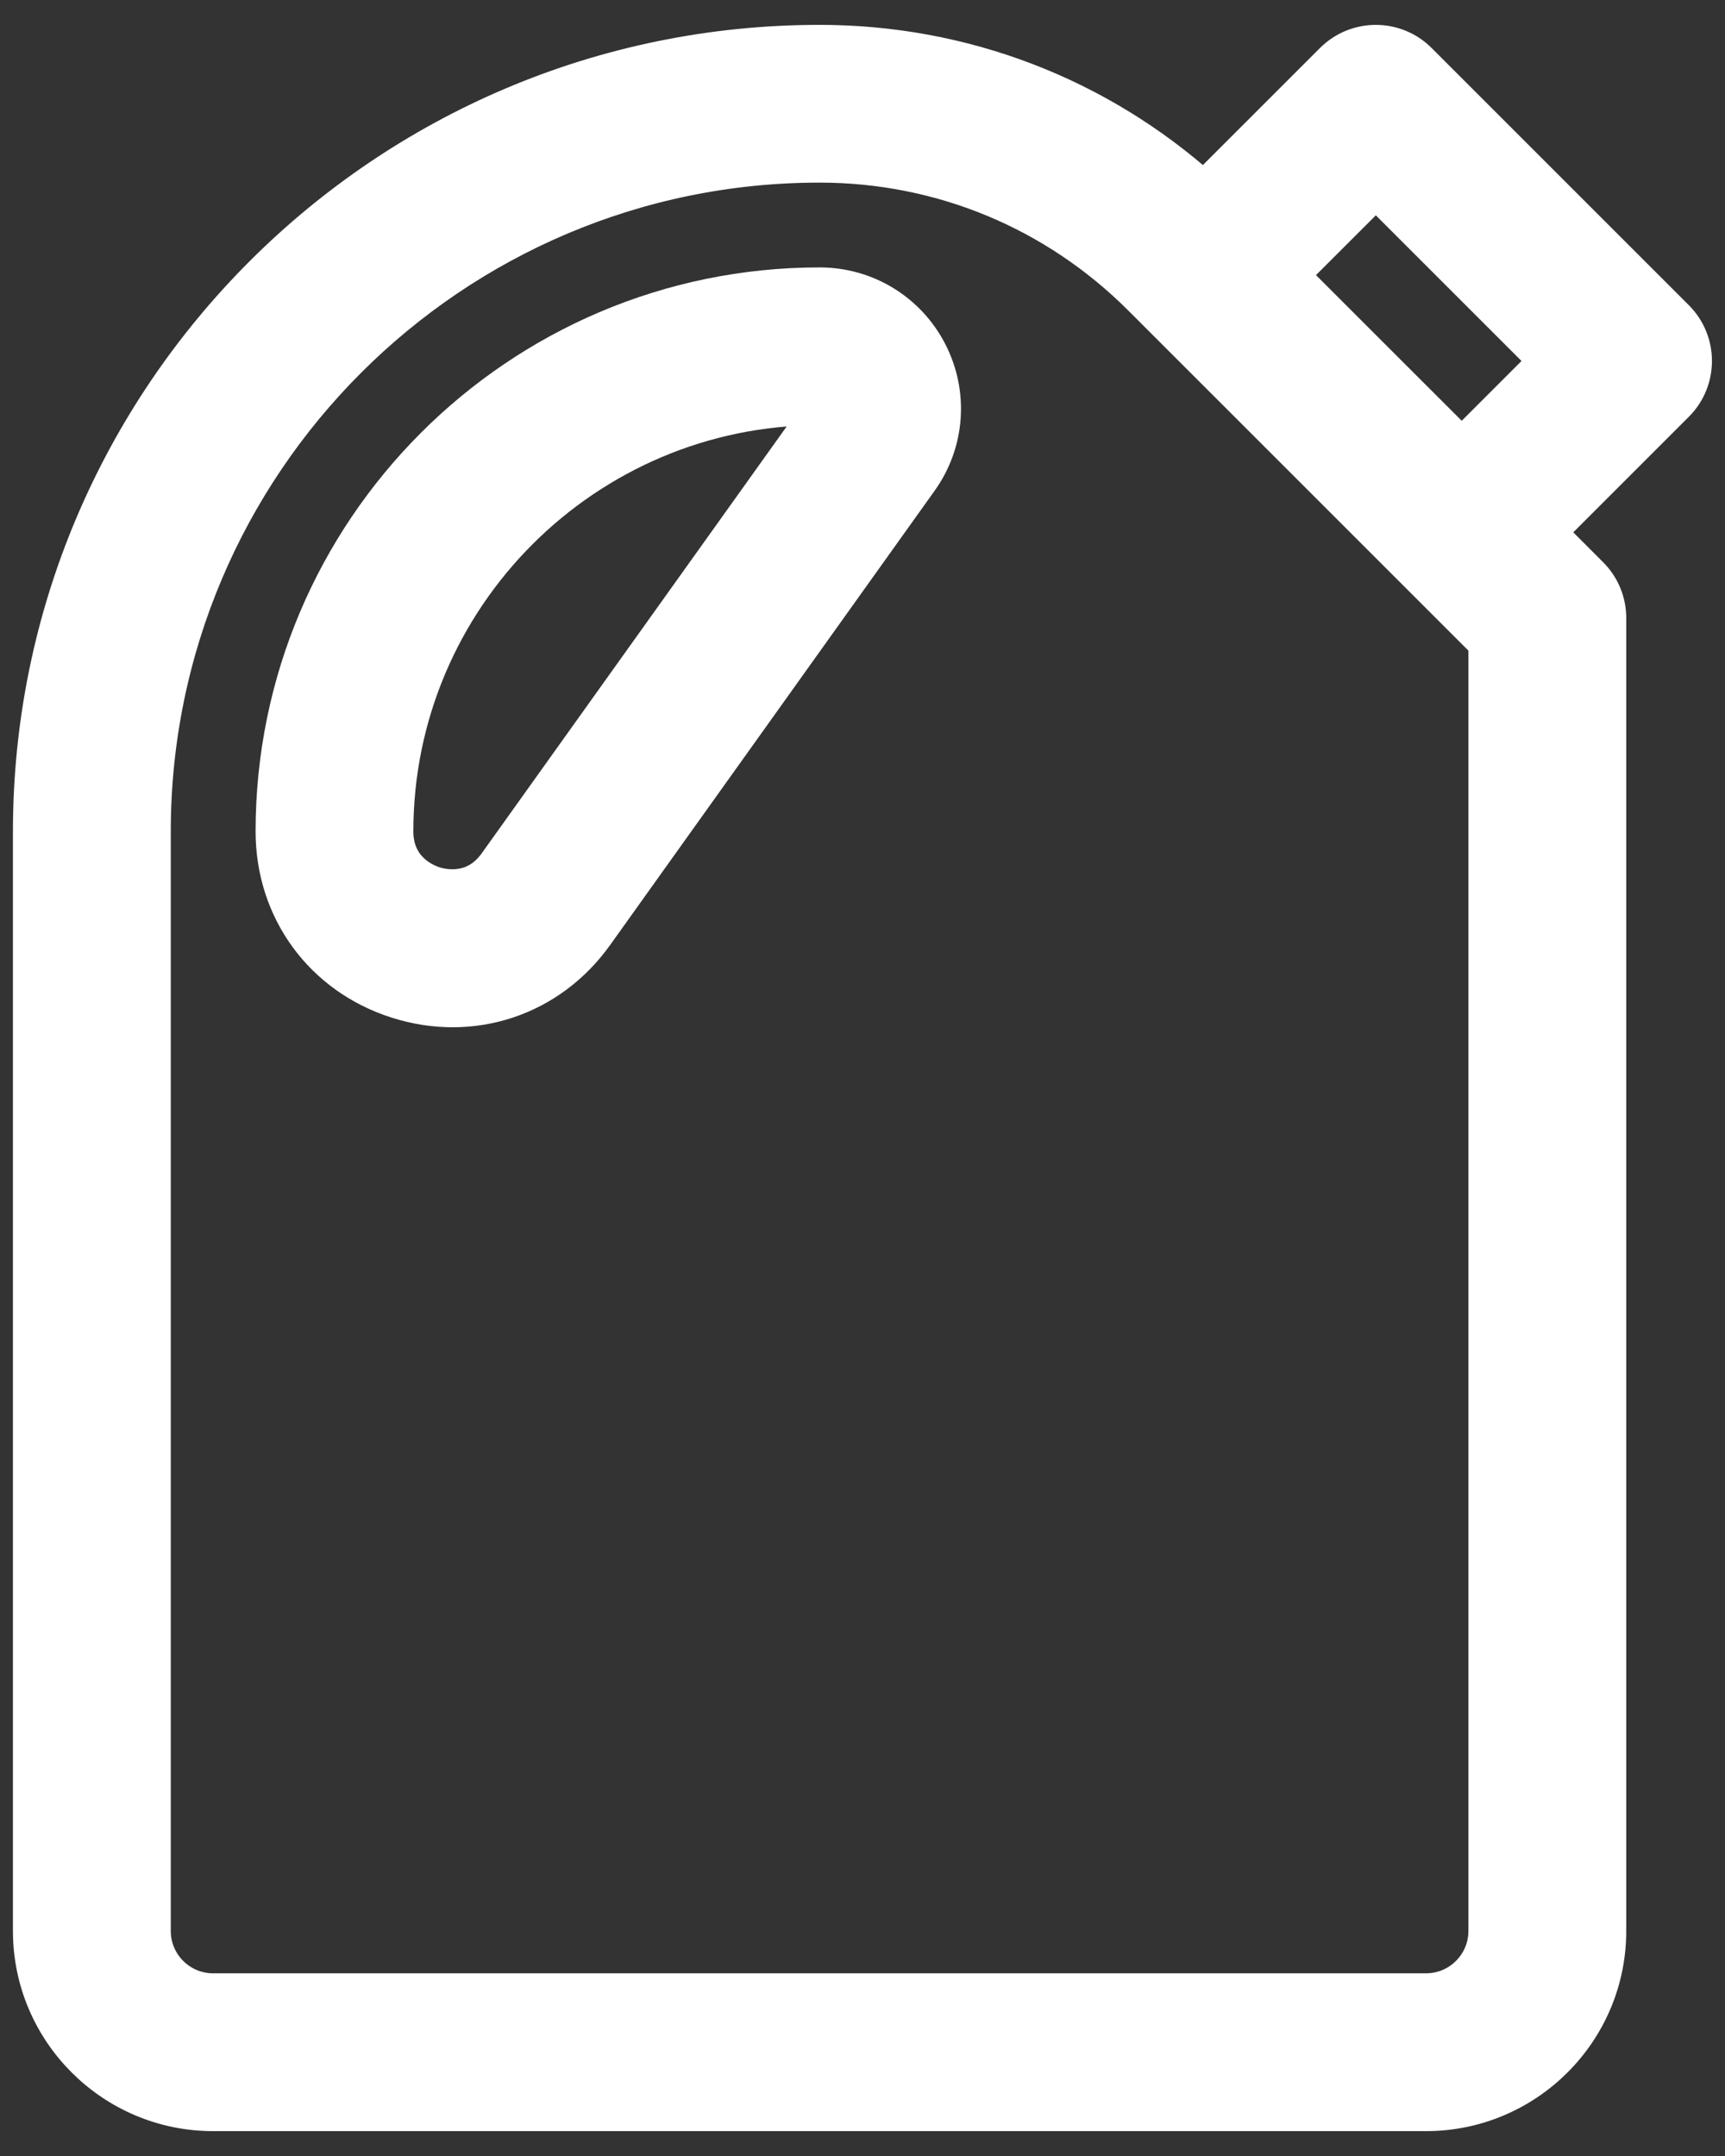
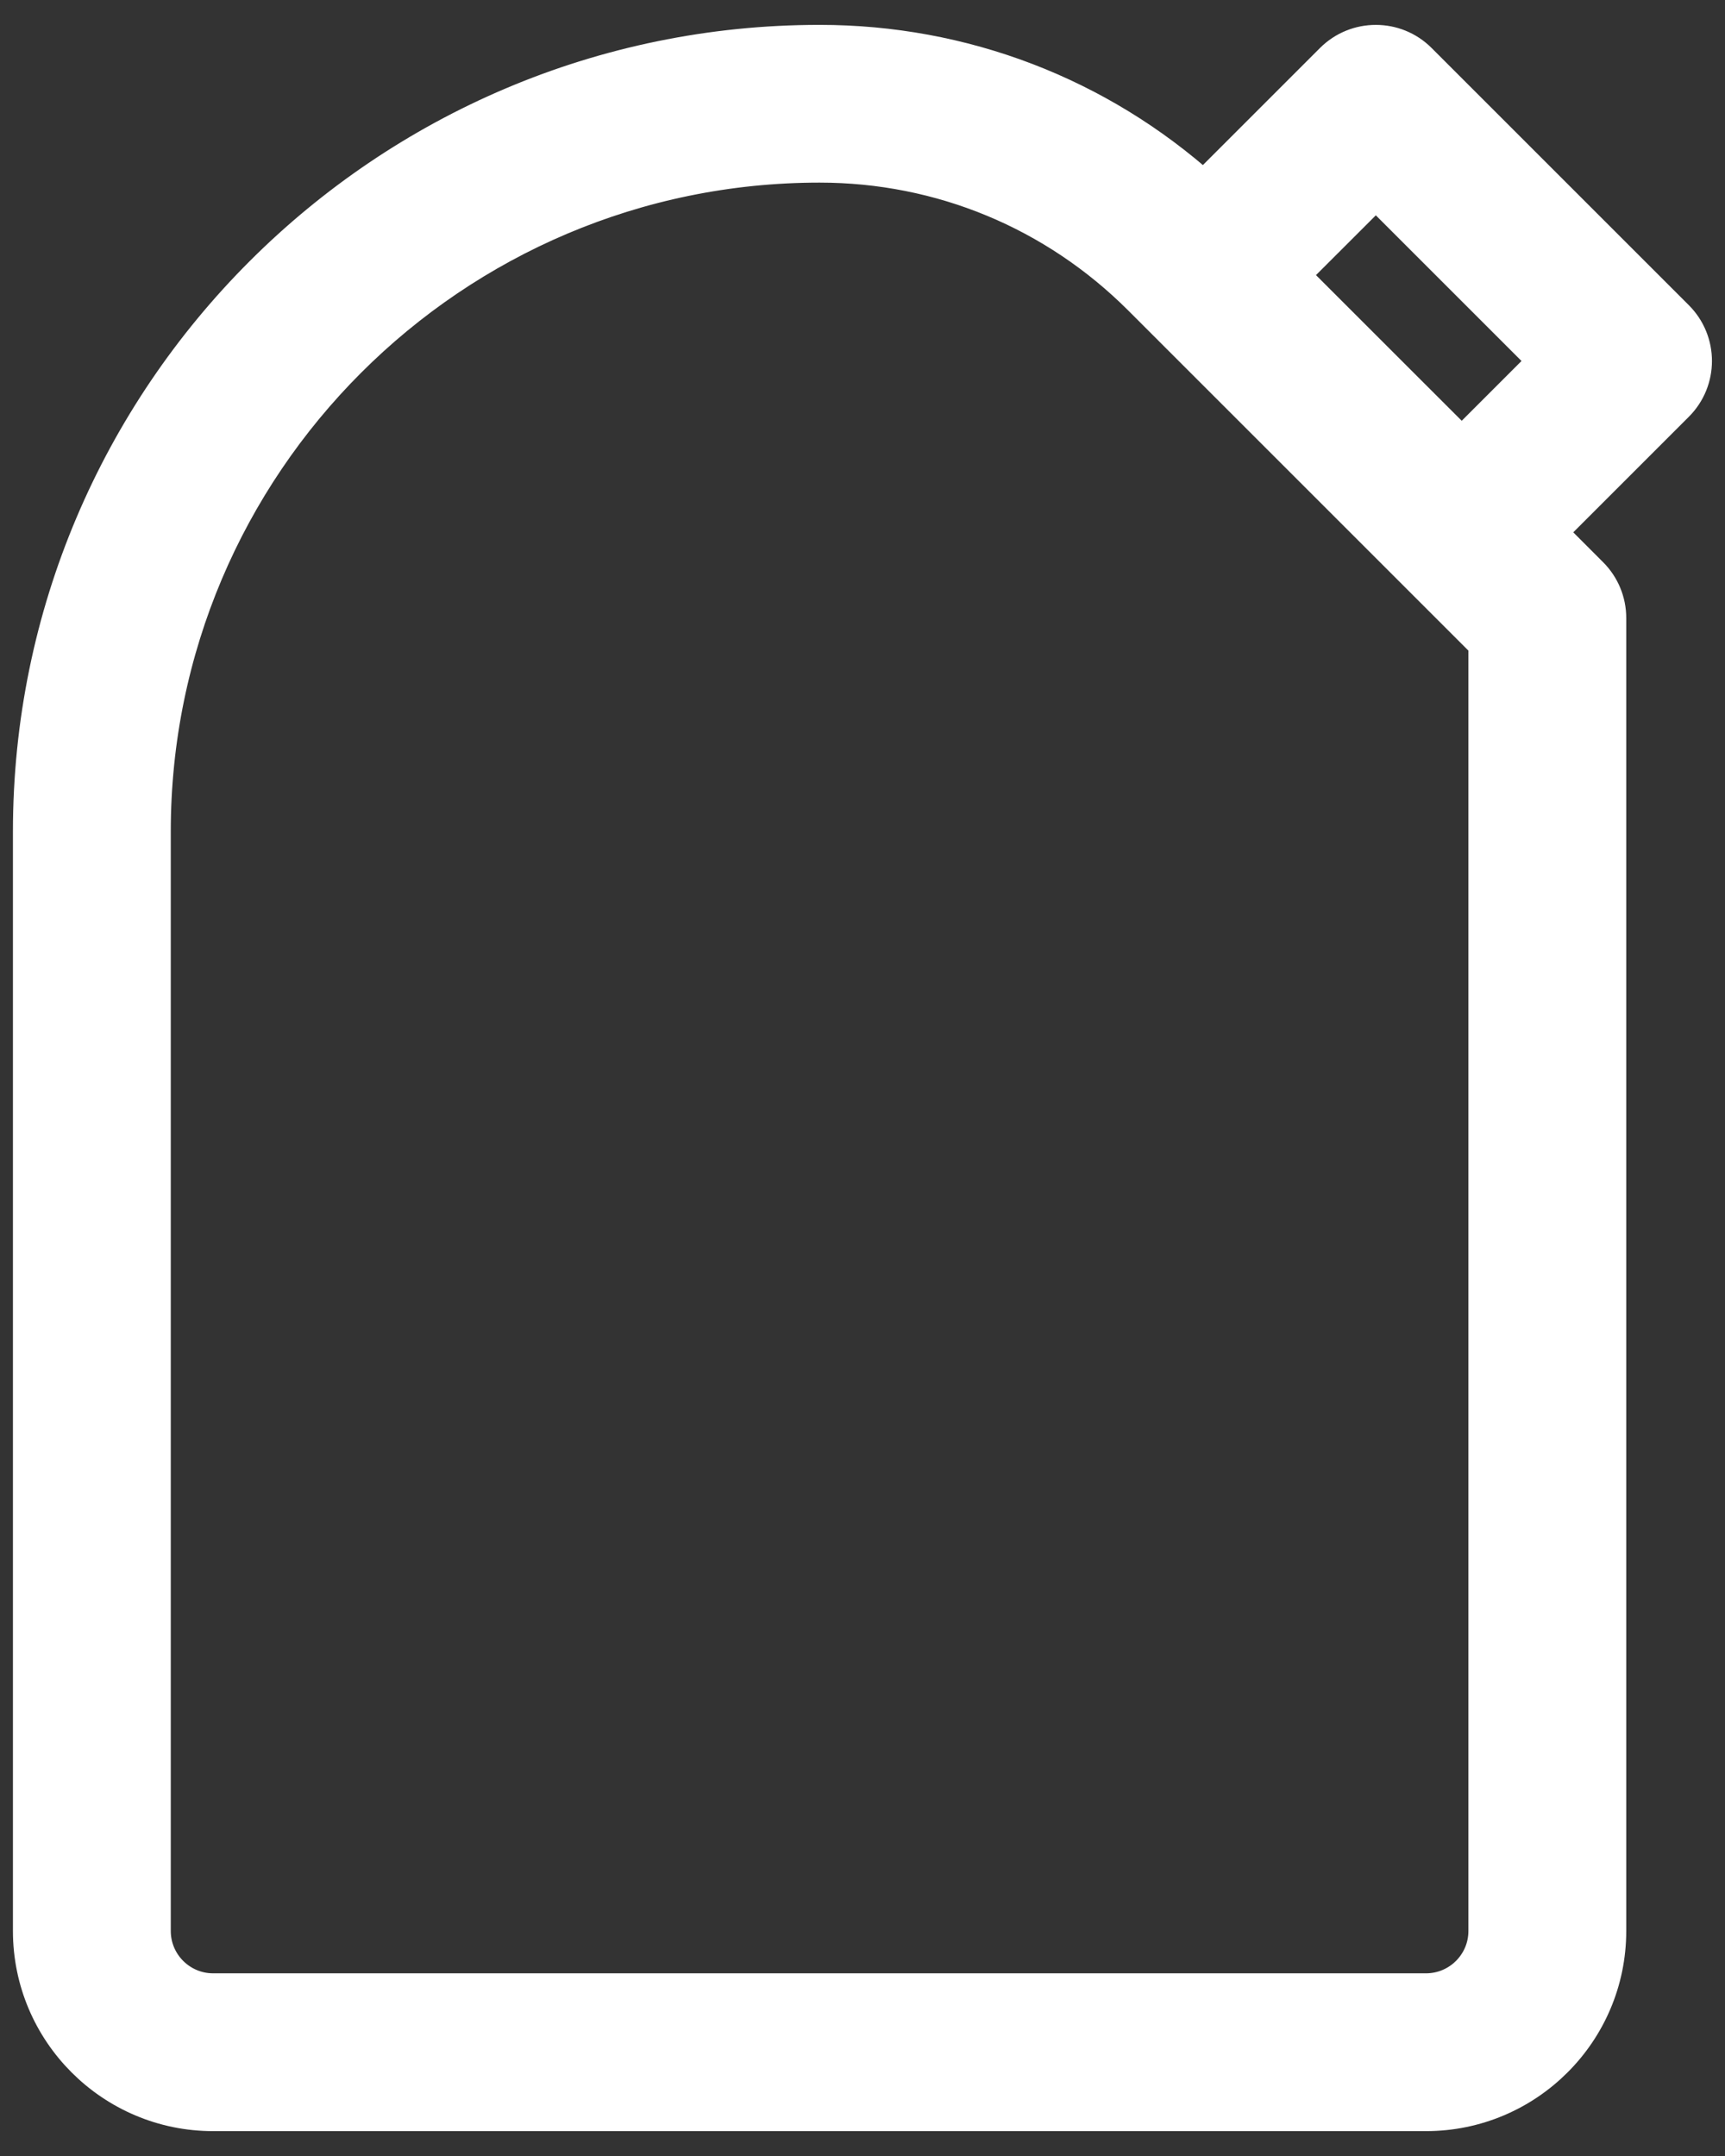
<svg xmlns="http://www.w3.org/2000/svg" width="24" height="30" viewBox="0 0 24 30" fill="none">
  <rect x="0" y="0" width="24" height="30" fill="#333333" stroke="none" />
  <path d="M23.317 4.426L19.738 0.847C19.409 0.518 18.875 0.518 18.545 0.847L16.748 2.644C15.277 1.323 13.396 0.6 11.403 0.6C5.355 0.6 0.434 5.521 0.434 11.569V26.869C0.434 28.265 1.57 29.4 2.965 29.4H19.84C21.236 29.4 22.372 28.265 22.372 26.869V8.599C22.372 8.375 22.283 8.16 22.124 8.002L21.53 7.407L23.317 5.62C23.647 5.29 23.647 4.756 23.317 4.426ZM20.684 26.869C20.684 27.334 20.306 27.712 19.84 27.712H2.965C2.5 27.712 2.122 27.334 2.122 26.869V11.569C2.122 6.451 6.285 2.287 11.403 2.287C13.093 2.287 14.681 2.946 15.876 4.14C17.334 5.598 19.147 7.411 20.684 8.948V26.869ZM17.95 3.828L19.142 2.637L21.528 5.023L20.337 6.214L17.95 3.828Z" fill="white" stroke="white" stroke-width="0.508" />
-   <path d="M11.403 3.975C7.216 3.975 3.81 7.382 3.81 11.569C3.81 12.662 4.482 13.584 5.523 13.917C6.564 14.251 7.647 13.892 8.282 13.002L12.796 6.682C13.171 6.158 13.22 5.477 12.926 4.904C12.631 4.331 12.048 3.975 11.403 3.975ZM11.423 5.702L6.909 12.021C6.603 12.45 6.165 12.351 6.038 12.31C5.911 12.27 5.497 12.096 5.497 11.569C5.497 8.312 8.147 5.662 11.403 5.662C11.412 5.662 11.415 5.664 11.415 5.664C11.422 5.667 11.431 5.684 11.43 5.691C11.43 5.691 11.429 5.694 11.423 5.702Z" fill="white" stroke="white" stroke-width="0.508" />
</svg>